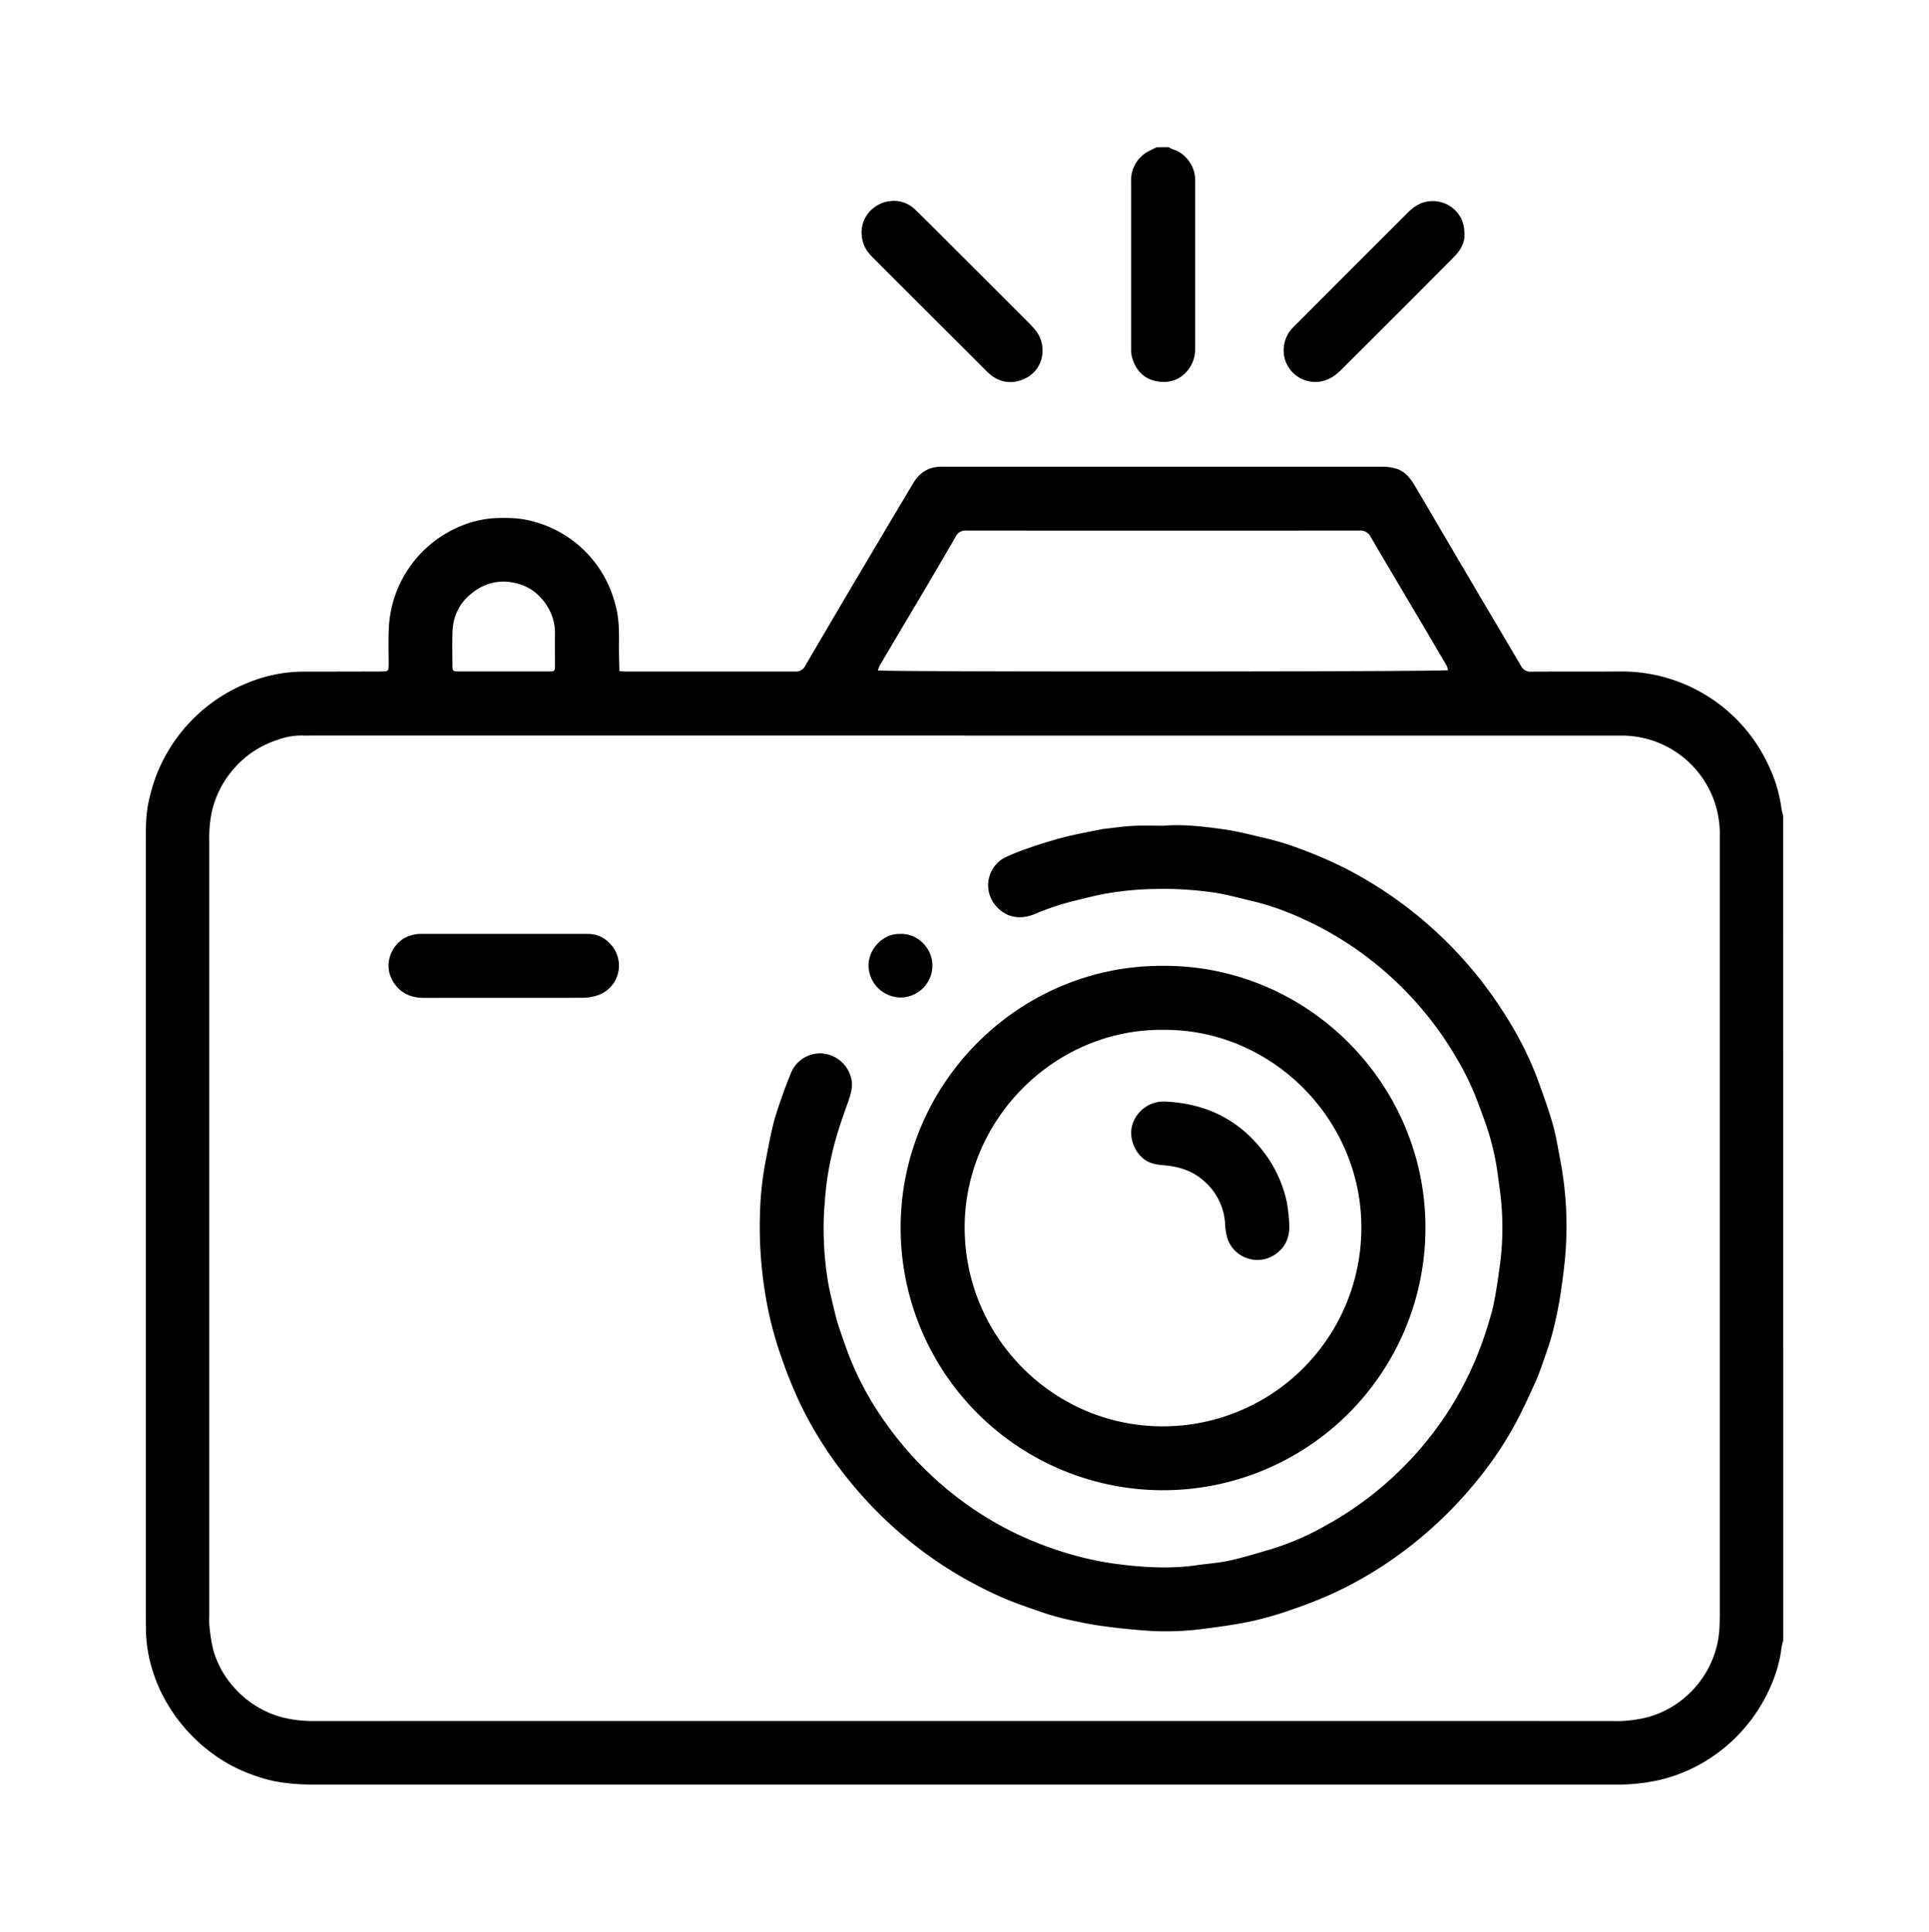
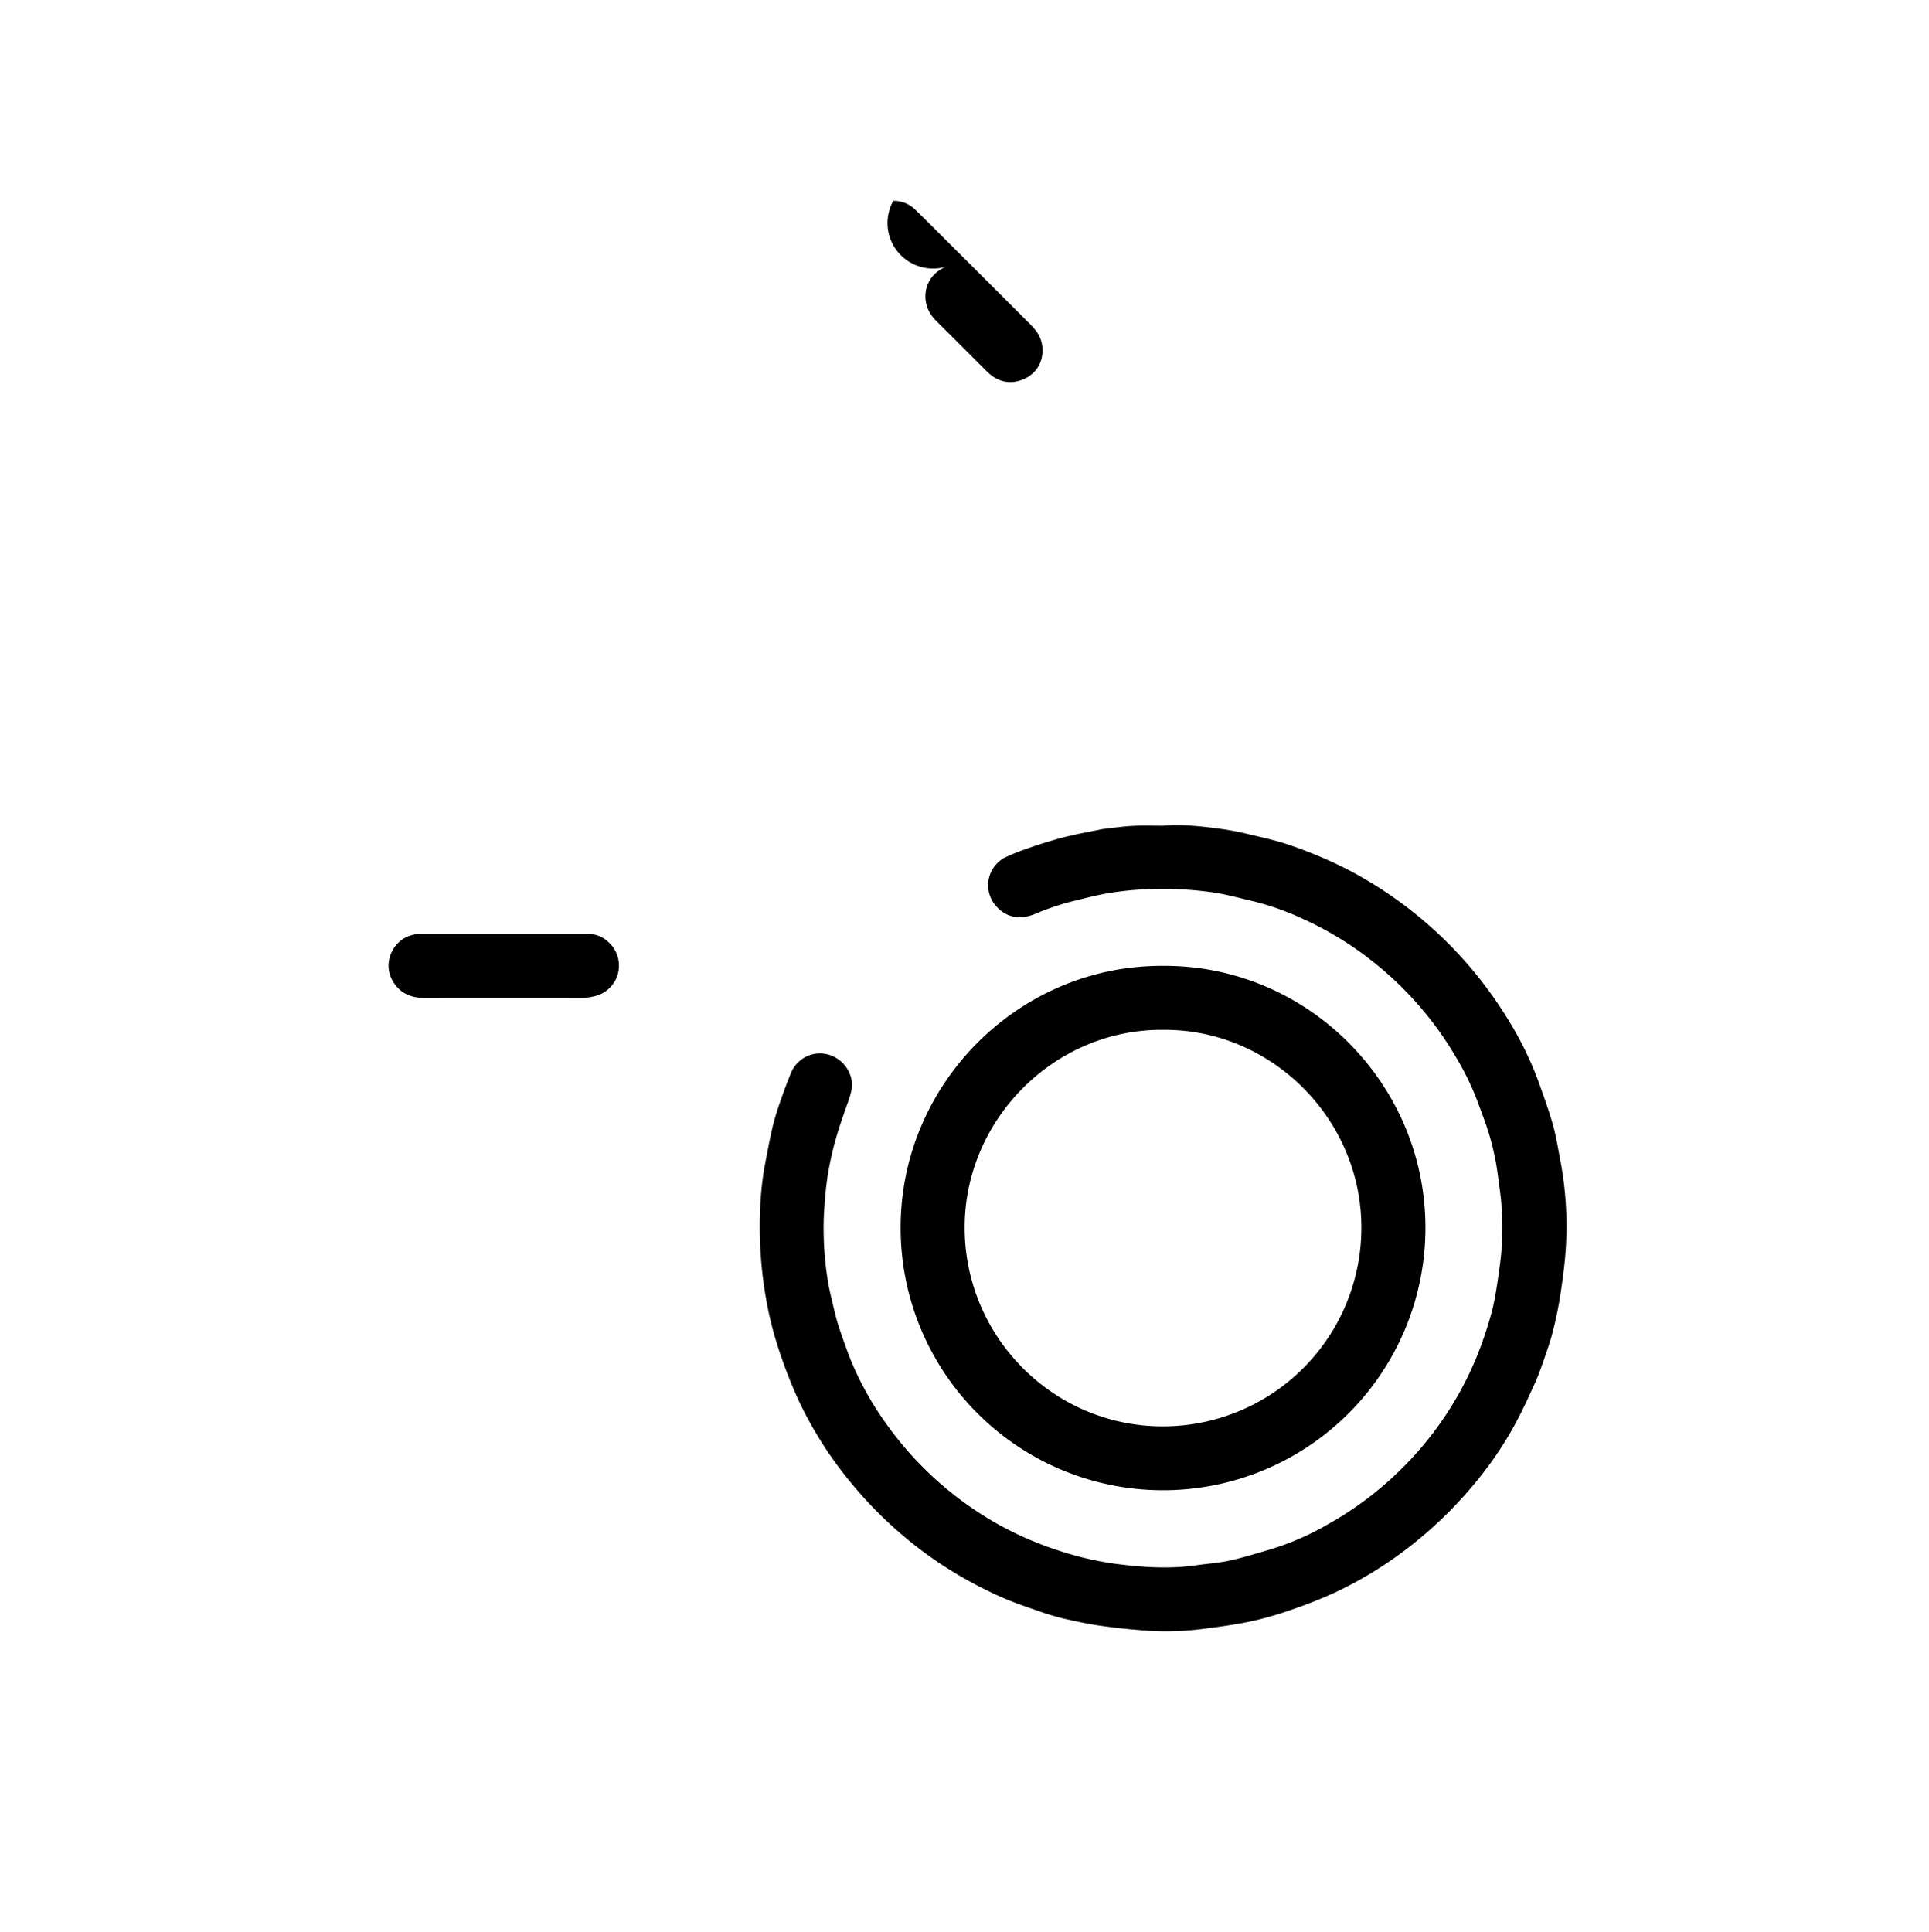
<svg xmlns="http://www.w3.org/2000/svg" id="a1c73ba2-7278-459d-b278-aefa9563739a" data-name="Calque 1" viewBox="0 0 883.49 884.79">
-   <path d="M816.74,751.47a17.71,17.71,0,0,0-.74,2.84,62,62,0,0,1-5,18,75,75,0,0,1-32.62,35.93A72.64,72.64,0,0,1,761.19,815a85.63,85.63,0,0,1-21.31,2.37q-298.07,0-596.13,0a96.36,96.36,0,0,1-17.4-1.4,69.86,69.86,0,0,1-10.82-3.11,70.79,70.79,0,0,1-20.1-11.12,76.34,76.34,0,0,1-18.56-21,70.15,70.15,0,0,1-7-15.64,64.59,64.59,0,0,1-3-17.41c0-2.69-.09-5.38-.09-8.07q0-177.21,0-354.4c0-6.2,0-12.4,1.39-18.46a84.93,84.93,0,0,1,3.21-11.07,74.7,74.7,0,0,1,42.71-43.18,67.51,67.51,0,0,1,24.09-4.89q18,0,36.06-.06c3.73,0,3.74,0,3.76-3.7,0-5.56-.2-11.14.12-16.68a53.16,53.16,0,0,1,33.15-46.32,47.17,47.17,0,0,1,15.37-3.54c6.13-.27,12.21-.1,18.14,1.66a52.66,52.66,0,0,1,32.05,25.28,56.84,56.84,0,0,1,5.46,14.51c1.71,7.28,1.05,14.63,1.24,22,.05,2.12.09,4.25.15,6.62,1.26.08,2.21.19,3.17.19q38.63,0,77.24,0a4.77,4.77,0,0,0,4.74-2.68q15.3-26.17,30.79-52.25,9.29-15.69,18.65-31.36c2.93-4.91,7.16-7.55,13-7.53q32.7,0,65.4,0,68.1,0,136.18,0a23.59,23.59,0,0,1,6.59.88c4.21,1.27,6.67,4.61,8.8,8.23q12.71,21.63,25.44,43.25C681.3,279.1,689,292,696.62,305a4.81,4.81,0,0,0,4.77,2.64c13.45-.08,26.91,0,40.37-.08a74.08,74.08,0,0,1,68.16,42.83,65.36,65.36,0,0,1,6,19.94,30.9,30.9,0,0,0,.8,3.36ZM441.82,336.87H144.42c-2.06,0-4.13.12-6.19,0a31.62,31.62,0,0,0-10.81,1.9,44.5,44.5,0,0,0-20.57,13.6A45,45,0,0,0,97,371.85a57.81,57.81,0,0,0-1.15,13.09q0,177.46,0,354.94a37.16,37.16,0,0,0,.07,4.84,74.77,74.77,0,0,0,1.78,11.11,43.54,43.54,0,0,0,10.15,17.79,44.83,44.83,0,0,0,21.3,12.94,59.15,59.15,0,0,0,15.72,1.72q296.87-.06,593.72,0a55.58,55.58,0,0,0,6.46-.15,63.61,63.61,0,0,0,9.53-1.59,44.47,44.47,0,0,0,19.55-11.3,45.13,45.13,0,0,0,12-20.61c1.42-5.15,1.54-10.42,1.54-15.73q0-176.4,0-352.79c0-1.71,0-3.41,0-5.11a44.94,44.94,0,0,0-44.16-44.08H441.82Zm-39.74-29.81c3.32.74,258.86.62,261.15-.1a10.75,10.75,0,0,0-.71-2.14q-7.18-12.29-14.43-24.51c-6.78-11.47-13.6-22.92-20.32-34.42a5.2,5.2,0,0,0-5.15-2.88q-90,.09-180,0a5,5,0,0,0-4.93,2.79c-5,8.76-10.17,17.46-15.3,26.17-6.46,10.93-13,21.84-19.41,32.78A13.79,13.79,0,0,0,402.08,307.06Zm-171.37.49c6.9,0,13.79,0,20.69,0,2.56,0,2.74-.18,2.77-2.78,0-4.74-.07-9.49,0-14.24a22.72,22.72,0,0,0-3.06-12.07c-3.59-6.18-8.9-10.33-16-11.6a22,22,0,0,0-15.57,2.49c-7.58,4.48-11.88,11-12.27,19.79-.22,5.09-.07,10.21-.05,15.31,0,3,.13,3.1,3.27,3.1C217.27,307.56,224,307.55,230.71,307.55Z" />
-   <path d="M535.22,67.39a11.65,11.65,0,0,0,2.15,1.07c5.4,1.53,10,7.6,10,13.63,0,.17,0,.35,0,.53q0,38.61,0,77.21a15,15,0,0,1-3,9.29,13.78,13.78,0,0,1-12.88,5.74c-5.85-.51-10-3.56-12.28-9a14.86,14.86,0,0,1-1.16-6q0-38.48,0-76.94a14.88,14.88,0,0,1,7.53-13.38,45.93,45.93,0,0,1,4.28-2.11Z" />
-   <path d="M409.14,92a14,14,0,0,1,10.39,4.36c4.77,4.61,9.44,9.32,14.13,14q18.55,18.53,37.08,37.07a38.75,38.75,0,0,1,4.1,4.6c4.75,6.62,3.43,18-6.58,21.88-6,2.33-11.62.89-16.27-3.77q-11.3-11.33-22.62-22.59Q414.75,133,400.13,118.34a22,22,0,0,1-3.42-4.12c-4.64-8-1.51-18.42,8.45-21.65A20.85,20.85,0,0,1,409.14,92Z" />
-   <path d="M670.69,107.63c.19,3.5-1.73,7-4.66,9.93-7,7.07-14,14.09-21,21.12Q629.7,154,614.41,169.25c-2.91,2.92-6.13,5.12-10.4,5.61a14.49,14.49,0,0,1-15.89-12,15,15,0,0,1,4.42-13.22q6.29-6.27,12.54-12.56,19.57-19.59,39.17-39.17a20.93,20.93,0,0,1,6.19-4.63,14.63,14.63,0,0,1,18.77,6.77A16.51,16.51,0,0,1,670.69,107.63Z" />
+   <path d="M409.14,92a14,14,0,0,1,10.39,4.36c4.77,4.61,9.44,9.32,14.13,14q18.55,18.53,37.08,37.07a38.75,38.75,0,0,1,4.1,4.6c4.75,6.62,3.43,18-6.58,21.88-6,2.33-11.62.89-16.27-3.77q-11.3-11.33-22.62-22.59a22,22,0,0,1-3.42-4.12c-4.64-8-1.51-18.42,8.45-21.65A20.85,20.85,0,0,1,409.14,92Z" />
  <path d="M532.55,378.22c9.28-.77,18.47.31,27.61,1.58,5.93.82,11.77,2.31,17.6,3.69,4.35,1,8.7,2.14,12.92,3.58q7.86,2.69,15.51,6a171.24,171.24,0,0,1,21.9,11.33,187.79,187.79,0,0,1,62.37,62.19,155.47,155.47,0,0,1,14,28.35c2.38,6.65,4.81,13.29,6.74,20.07,1.53,5.41,2.38,11,3.45,16.55a160.78,160.78,0,0,1,2.55,39.1c-.39,7.23-1.36,14.45-2.42,21.62-.84,5.66-2,11.28-3.39,16.84-1,4.08-2.34,8.07-3.71,12-1.45,4.22-2.9,8.47-4.74,12.53-3,6.59-6,13.17-9.5,19.52a167,167,0,0,1-17.88,26.1,189.21,189.21,0,0,1-28.32,27.84,179.5,179.5,0,0,1-35.69,22.23,209.59,209.59,0,0,1-19.67,7.82,157.58,157.58,0,0,1-18.27,5.31c-6.91,1.51-13.94,2.49-21,3.39a132.67,132.67,0,0,1-26,1.12c-7.42-.52-14.83-1.25-22.19-2.28-6-.85-12-2.13-17.92-3.51a119.66,119.66,0,0,1-11.79-3.63c-4.65-1.59-9.3-3.2-13.84-5.09-4.28-1.78-8.48-3.81-12.61-5.94a182.67,182.67,0,0,1-27.41-17.33,189.31,189.31,0,0,1-30.88-29.8A178.15,178.15,0,0,1,366.05,642a210.92,210.92,0,0,1-8-19.89,171.77,171.77,0,0,1-5.31-18,183.67,183.67,0,0,1-3.56-20.91,186.87,186.87,0,0,1-1.09-27.67,144.26,144.26,0,0,1,2.43-23c1.09-5.62,2.11-11.26,3.44-16.83,1-4.07,2.32-8.08,3.7-12,1.49-4.31,3.09-8.58,4.85-12.78a14.41,14.41,0,0,1,13.83-8.44,14.94,14.94,0,0,1,13,9.7c1.78,4.57.48,8.58-1,12.76-1.85,5.31-3.8,10.6-5.32,16a147.69,147.69,0,0,0-3.8,16.73c-1,6.1-1.48,12.28-1.85,18.45A148.73,148.73,0,0,0,379,585.59c.53,3.8,1.44,7.56,2.33,11.3.93,3.91,1.84,7.85,3.13,11.65,2,5.84,4,11.68,6.44,17.33a144,144,0,0,0,14.4,25.4,157.33,157.33,0,0,0,33.8,35.07A153,153,0,0,0,466.59,703a161.61,161.61,0,0,0,21.27,8.14,143.23,143.23,0,0,0,22.78,5.09c12.37,1.64,24.81,2.48,37.28.7,5.14-.74,10.37-1.07,15.42-2.19,6.36-1.41,12.6-3.38,18.87-5.2a124.39,124.39,0,0,0,25.3-11,154.89,154.89,0,0,0,32.36-23.81,154.34,154.34,0,0,0,36.75-54,185.65,185.65,0,0,0,6.55-19.57,96.9,96.9,0,0,0,2-9.72c.67-3.88,1.21-7.78,1.74-11.68a128.38,128.38,0,0,0,0-34.86c-.62-4.53-1.13-9.08-2-13.55a118.88,118.88,0,0,0-3.17-12.76c-1.52-4.86-3.37-9.61-5.14-14.39a126,126,0,0,0-9.47-19.52,156.42,156.42,0,0,0-38.32-44.21,151.65,151.65,0,0,0-32-19.56,123.42,123.42,0,0,0-22.44-8c-5.66-1.34-11.29-2.88-17-3.88A159.79,159.79,0,0,0,529,407.18a142.2,142.2,0,0,0-21.14,1.89c-5.64.89-11.18,2.46-16.75,3.77a120.9,120.9,0,0,0-17.26,5.85c-7.6,3.07-13.77.94-17.81-3.87a14.32,14.32,0,0,1,4.45-22.16,109,109,0,0,1,11.46-4.5c3.62-1.28,7.3-2.41,11-3.49,3-.87,6.05-1.63,9.11-2.31,3.75-.83,7.54-1.53,11.31-2.29a16.61,16.61,0,0,1,1.84-.36c4.55-.51,9.08-1.19,13.64-1.43S528,378.22,532.55,378.22Z" />
  <path d="M532.76,442.39c66-.36,120.27,54,120.1,120.21a120.18,120.18,0,1,1-240.36-.44C412.57,496,467,441.94,532.76,442.39Zm0,29.3c-49.68-.49-91,41-90.94,90.62.05,50.17,40.73,91,90.69,91a90.92,90.92,0,0,0,91-90.88C623.67,512.57,582.33,471.28,532.74,471.69Z" />
  <path d="M230.87,427.76c12.73,0,25.47,0,38.2,0a13.55,13.55,0,0,1,10.48,4.65,14.36,14.36,0,0,1-6.07,23.55,22.65,22.65,0,0,1-6.3,1.05c-24.31.07-48.61,0-72.92.05-6,0-10.88-2.11-14.11-7.28-5-8-.78-17.35,6-20.58a15.74,15.74,0,0,1,7-1.44h37.67Z" />
-   <path d="M412.29,427.77c8.18-.39,14.83,6.82,14.76,14.49a14.68,14.68,0,0,1-14.49,14.63,14.86,14.86,0,0,1-14.77-14.63C397.75,434.79,404.38,427.45,412.29,427.77Z" />
-   <path d="M590.44,559.72c.42,5.39-.75,10.22-5.06,13.8a14.46,14.46,0,0,1-23.06-5.87,26.36,26.36,0,0,1-1.22-7.4A28.11,28.11,0,0,0,550.3,540c-4.82-3.94-10.49-5.63-16.58-6.21-2.75-.26-5.45-.45-8.05-1.8-5.82-3-9.28-11.29-6.72-17.73a14.94,14.94,0,0,1,14.65-9.72c20.31.9,36.33,9.61,47.7,26.65a58,58,0,0,1,8.13,19.71A80.31,80.31,0,0,1,590.44,559.72Z" />
</svg>